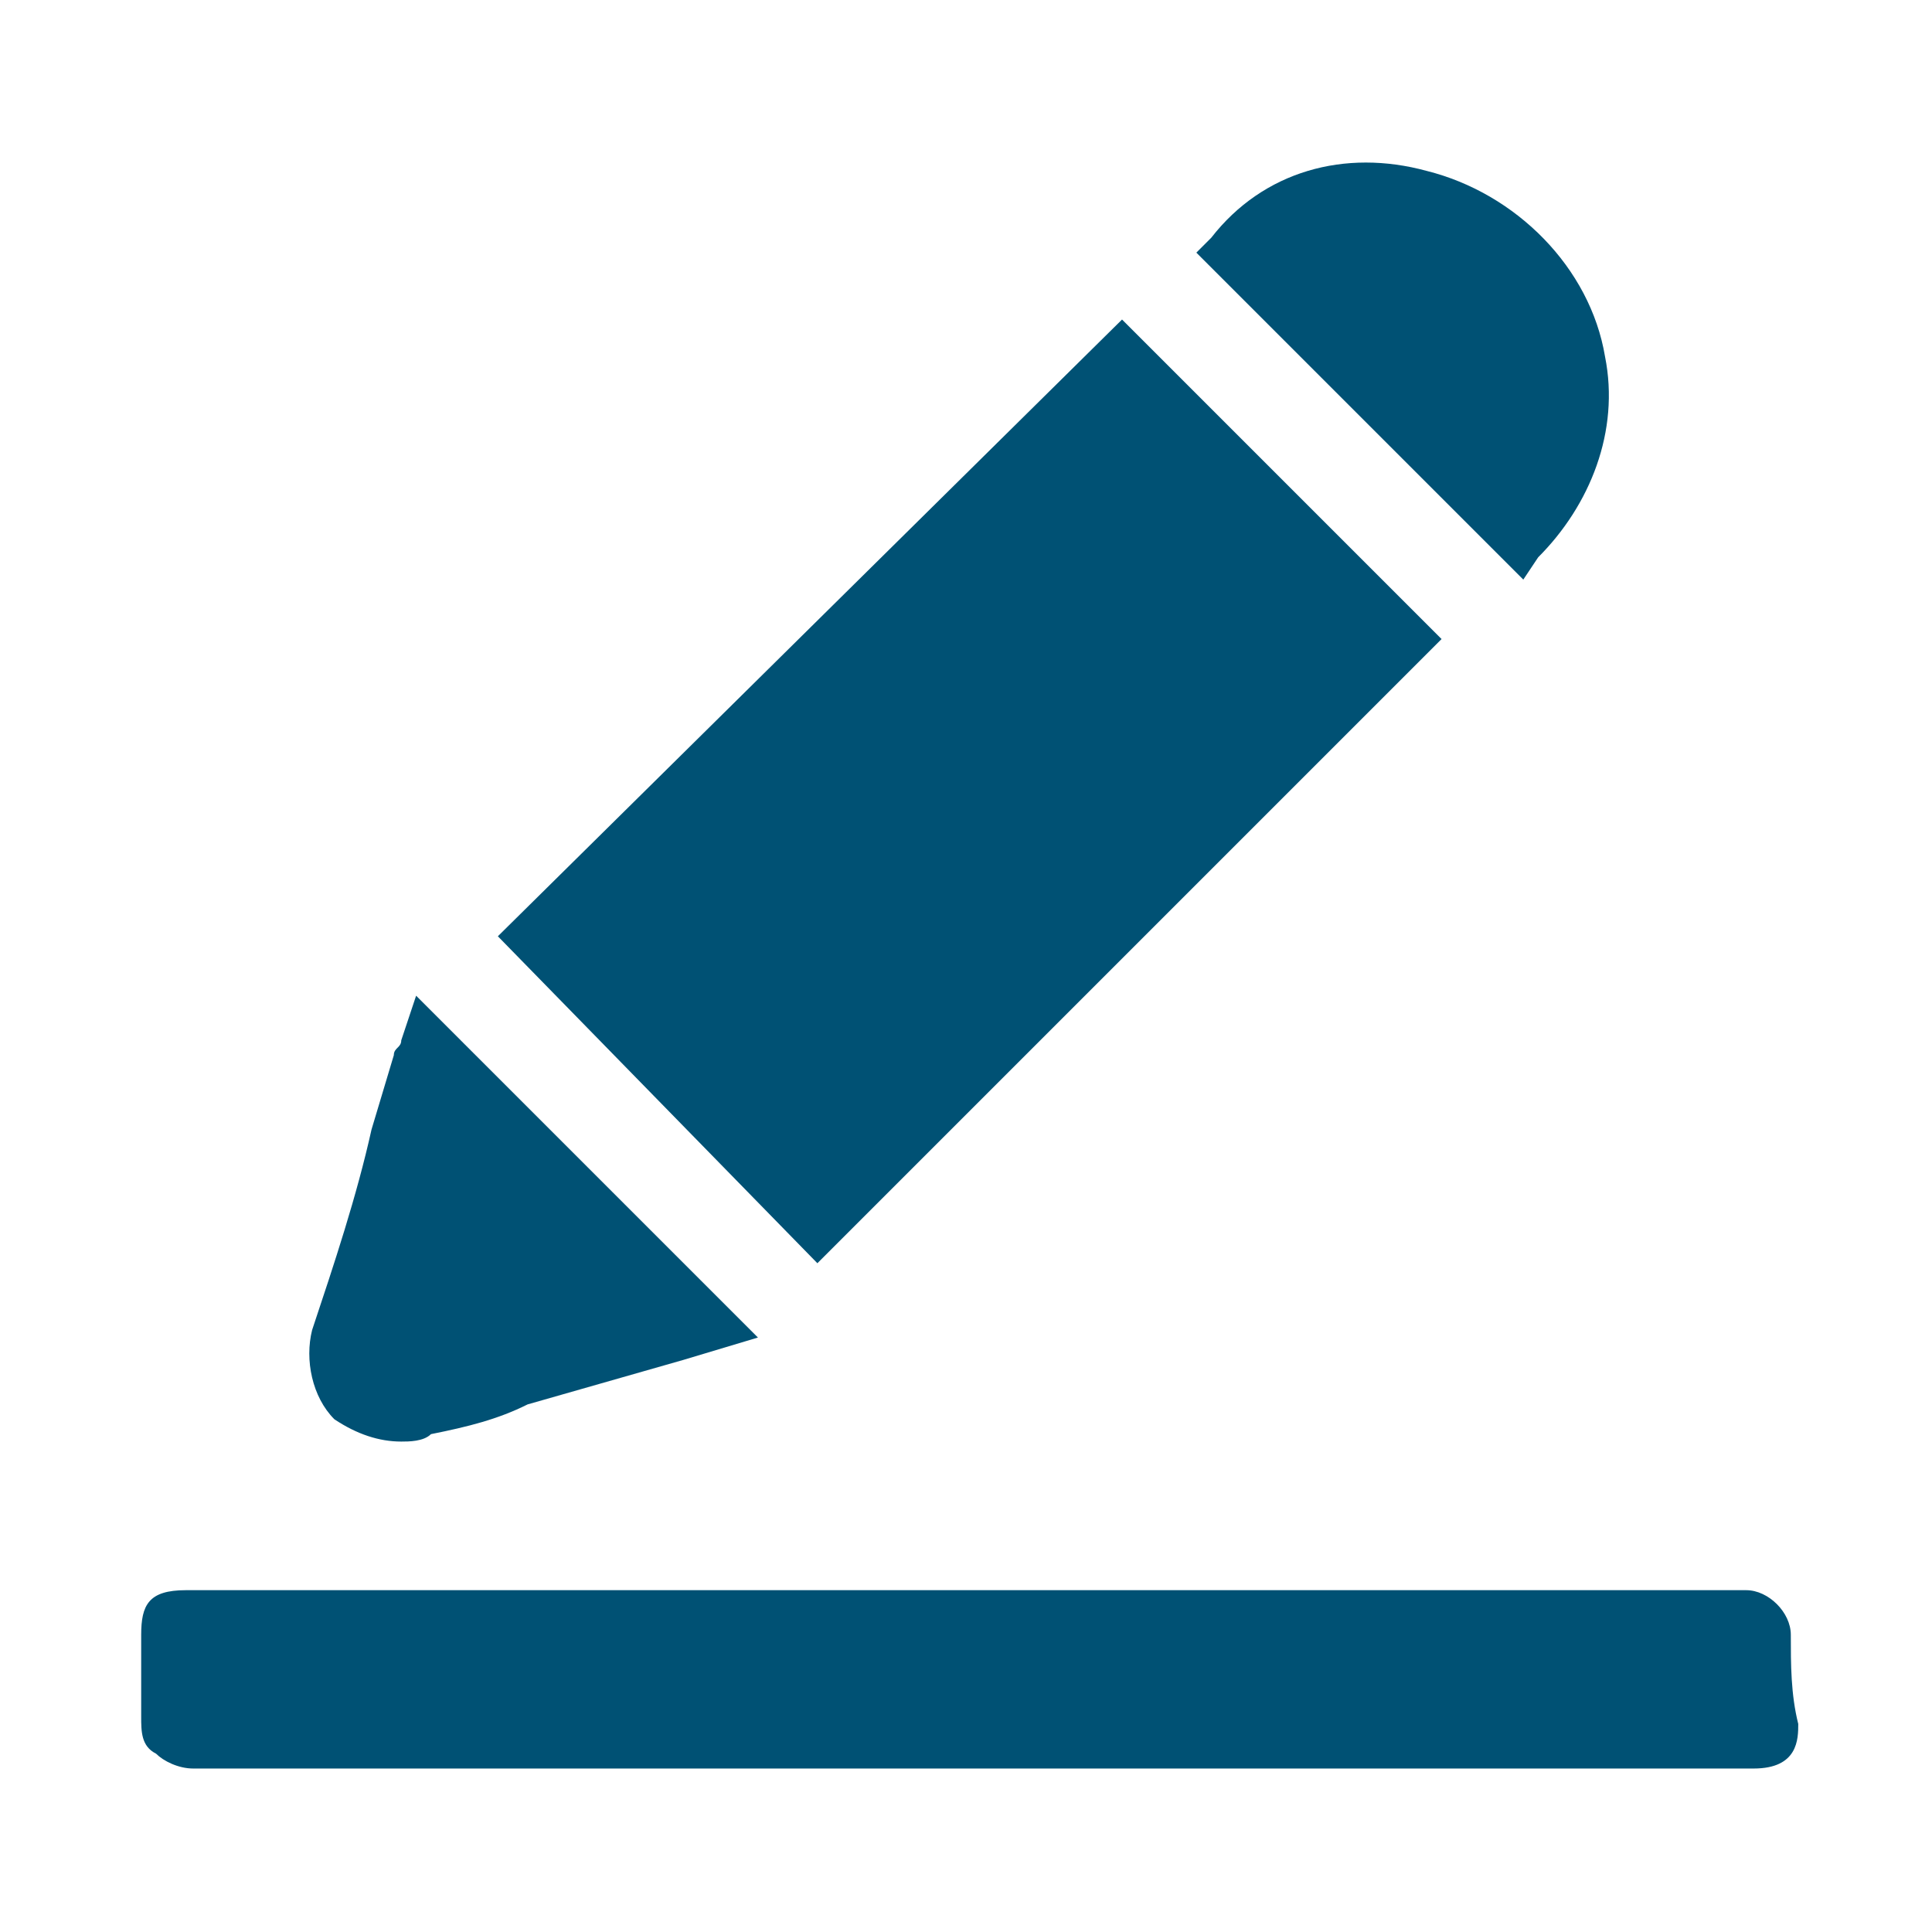
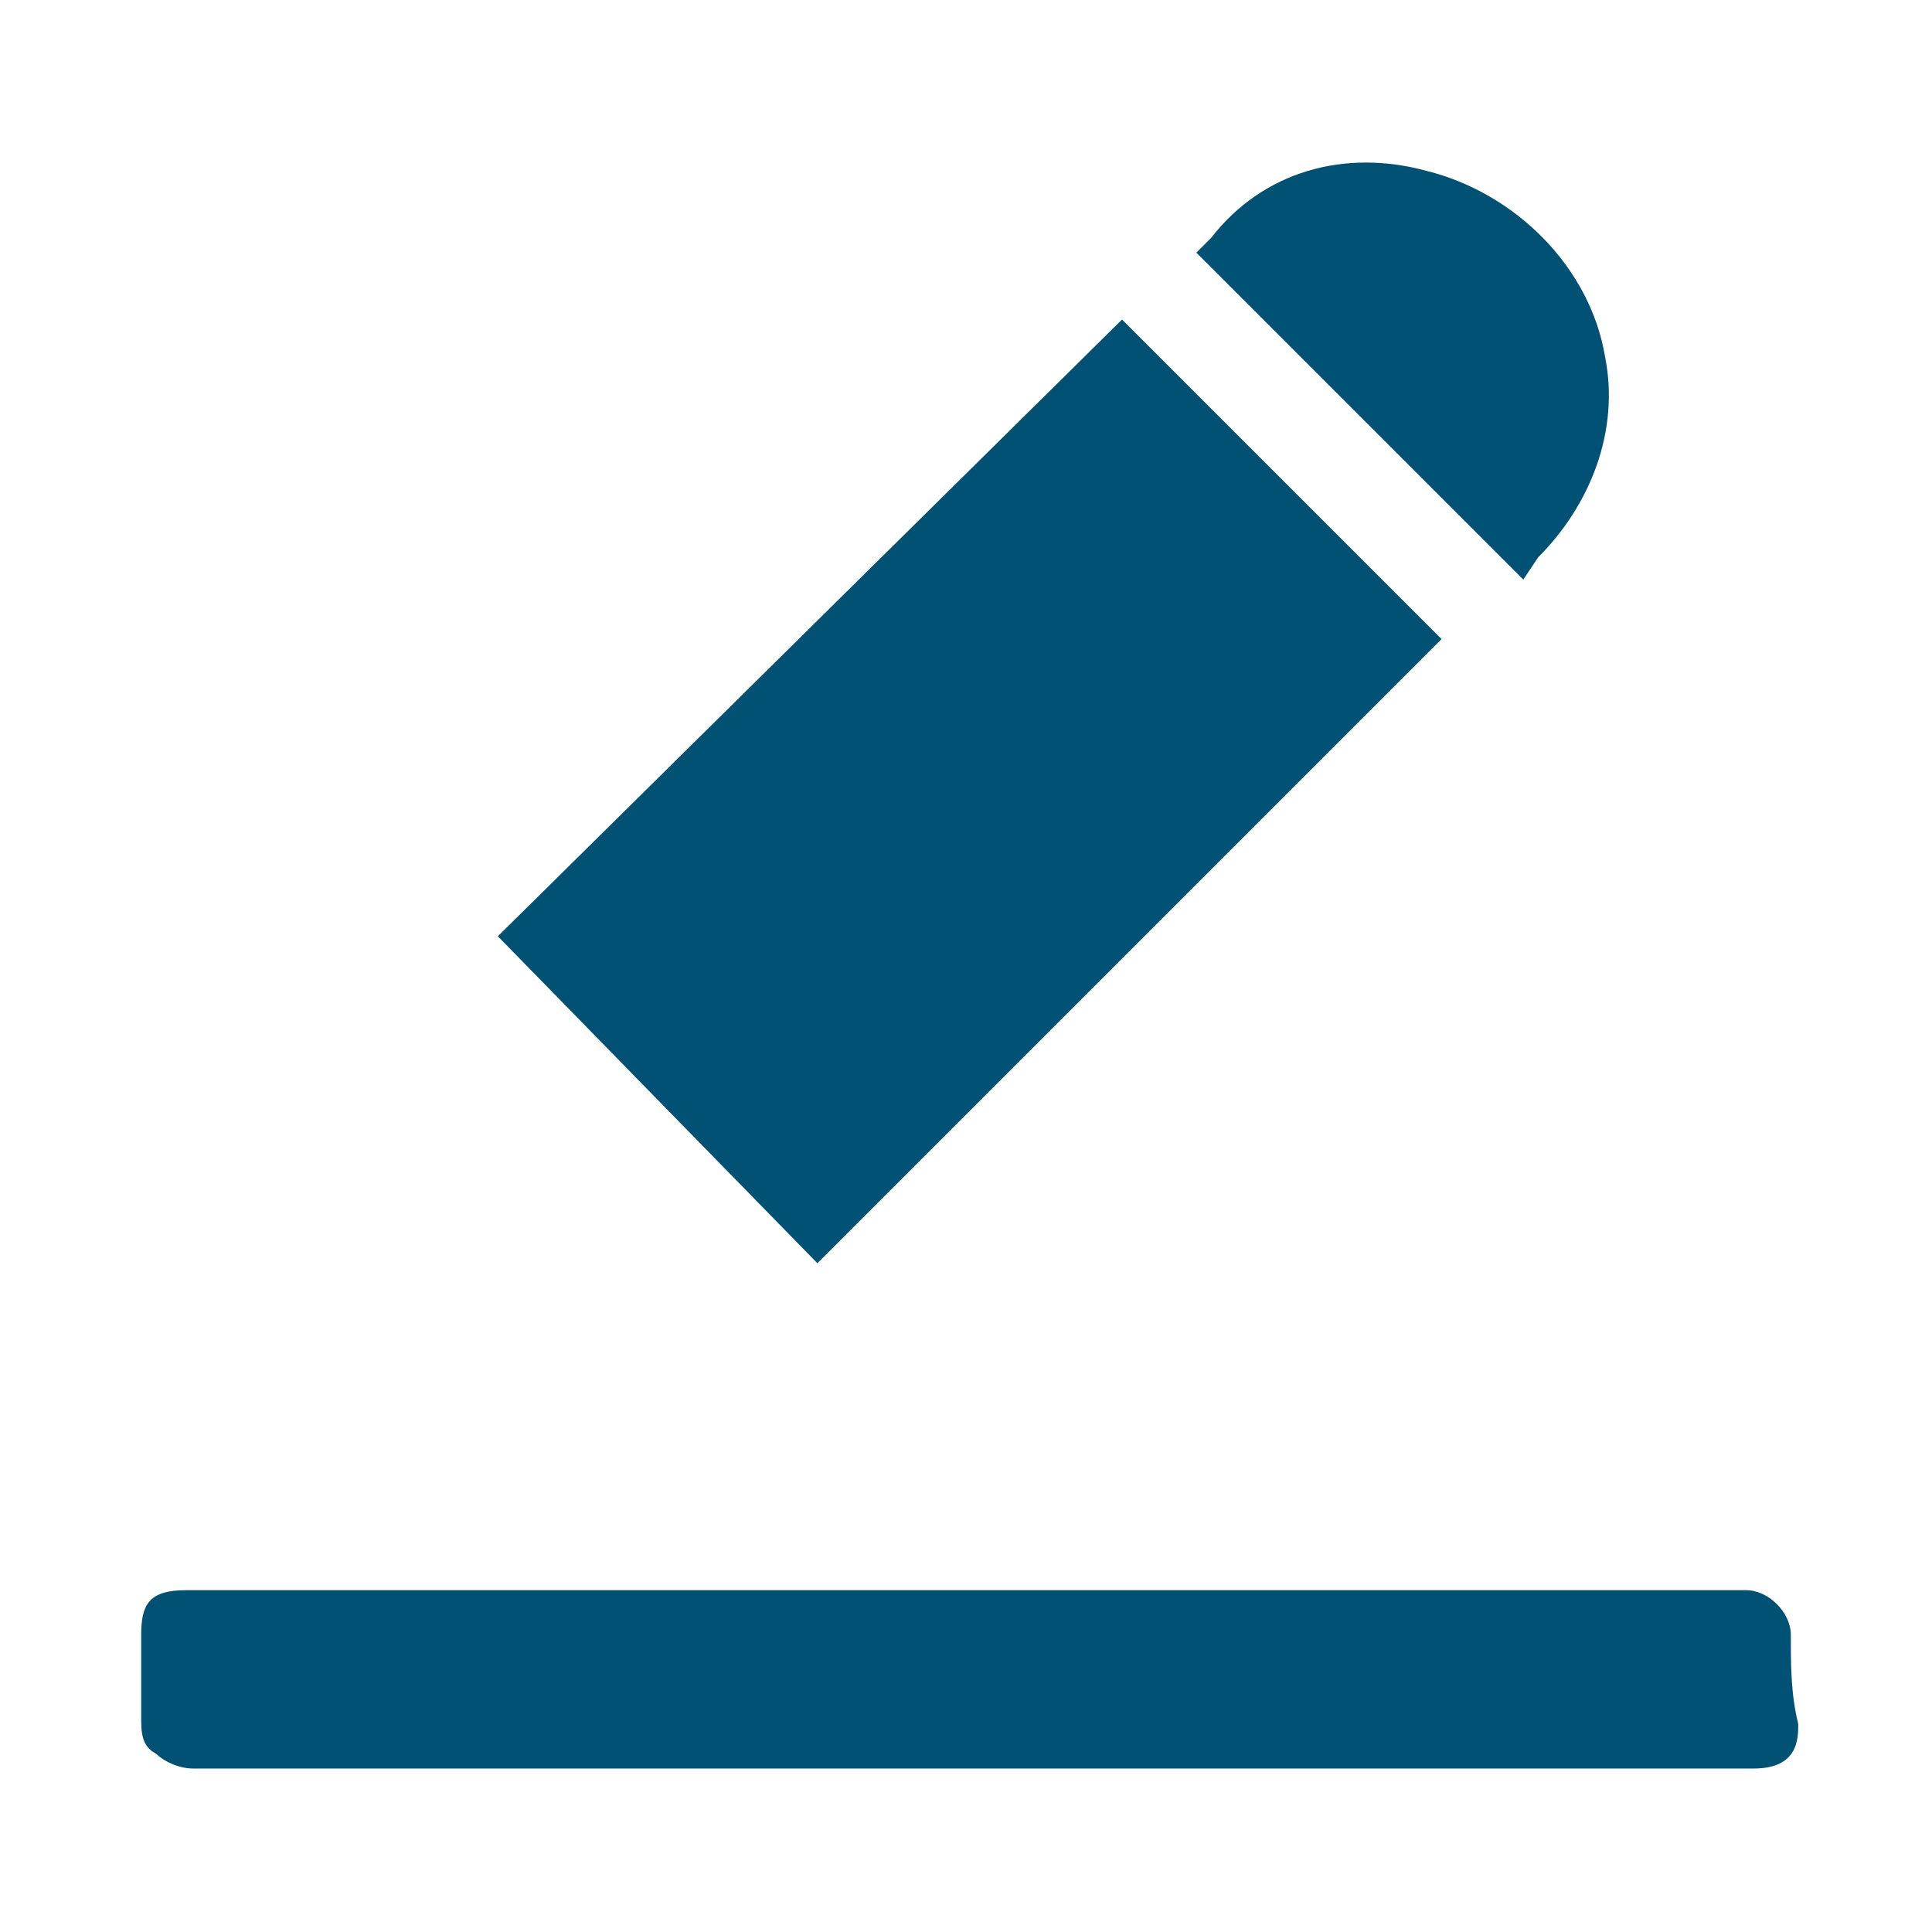
<svg xmlns="http://www.w3.org/2000/svg" version="1.1" id="Layer_1" x="0px" y="0px" viewBox="0 0 26 26" style="enable-background:new 0 0 26 26;" xml:space="preserve">
  <style type="text/css">
	.st0{fill:none;}
	.st1{fill:#005174;}
</style>
  <path class="st0" d="M23.9,0H2.1C0.9,0,0,0.9,0,2.1v21.8C0,25.1,0.9,26,2.1,26h21.8c1.2,0,2.1-1,2.1-2.1V2.1C26,0.9,25.1,0,23.9,0z" />
  <g>
    <path class="st1" d="M20.7,7.5c0.7-0.7,1.1-1.7,0.9-2.7c-0.2-1.2-1.2-2.2-2.4-2.5c-1.1-0.3-2.2,0-2.9,0.9l-0.2,0.2l4.4,4.4   L20.7,7.5z" />
    <polygon class="st1" points="19.4,8.6 15.3,4.5 15.1,4.3 6.7,12.6 11,17  " />
-     <path class="st1" d="M5.4,19.4c0.1,0,0.3,0,0.4-0.1c0.5-0.1,0.9-0.2,1.3-0.4l2.1-0.6l1-0.3l-4.3-4.3l-0.3-0.3L5.4,14   c0,0.1-0.1,0.1-0.1,0.2l-0.3,1c-0.2,0.9-0.5,1.8-0.8,2.7c-0.1,0.4,0,0.9,0.3,1.2C4.8,19.3,5.1,19.4,5.4,19.4z" />
    <path class="st1" d="M24.1,22c0-0.3-0.3-0.6-0.6-0.6h-21c-0.5,0-0.6,0.2-0.6,0.6v1.1c0,0.2,0,0.4,0.2,0.5c0.1,0.1,0.3,0.2,0.5,0.2   h21c0.6,0,0.6-0.4,0.6-0.6C24.1,22.8,24.1,22.4,24.1,22z" />
  </g>
</svg>